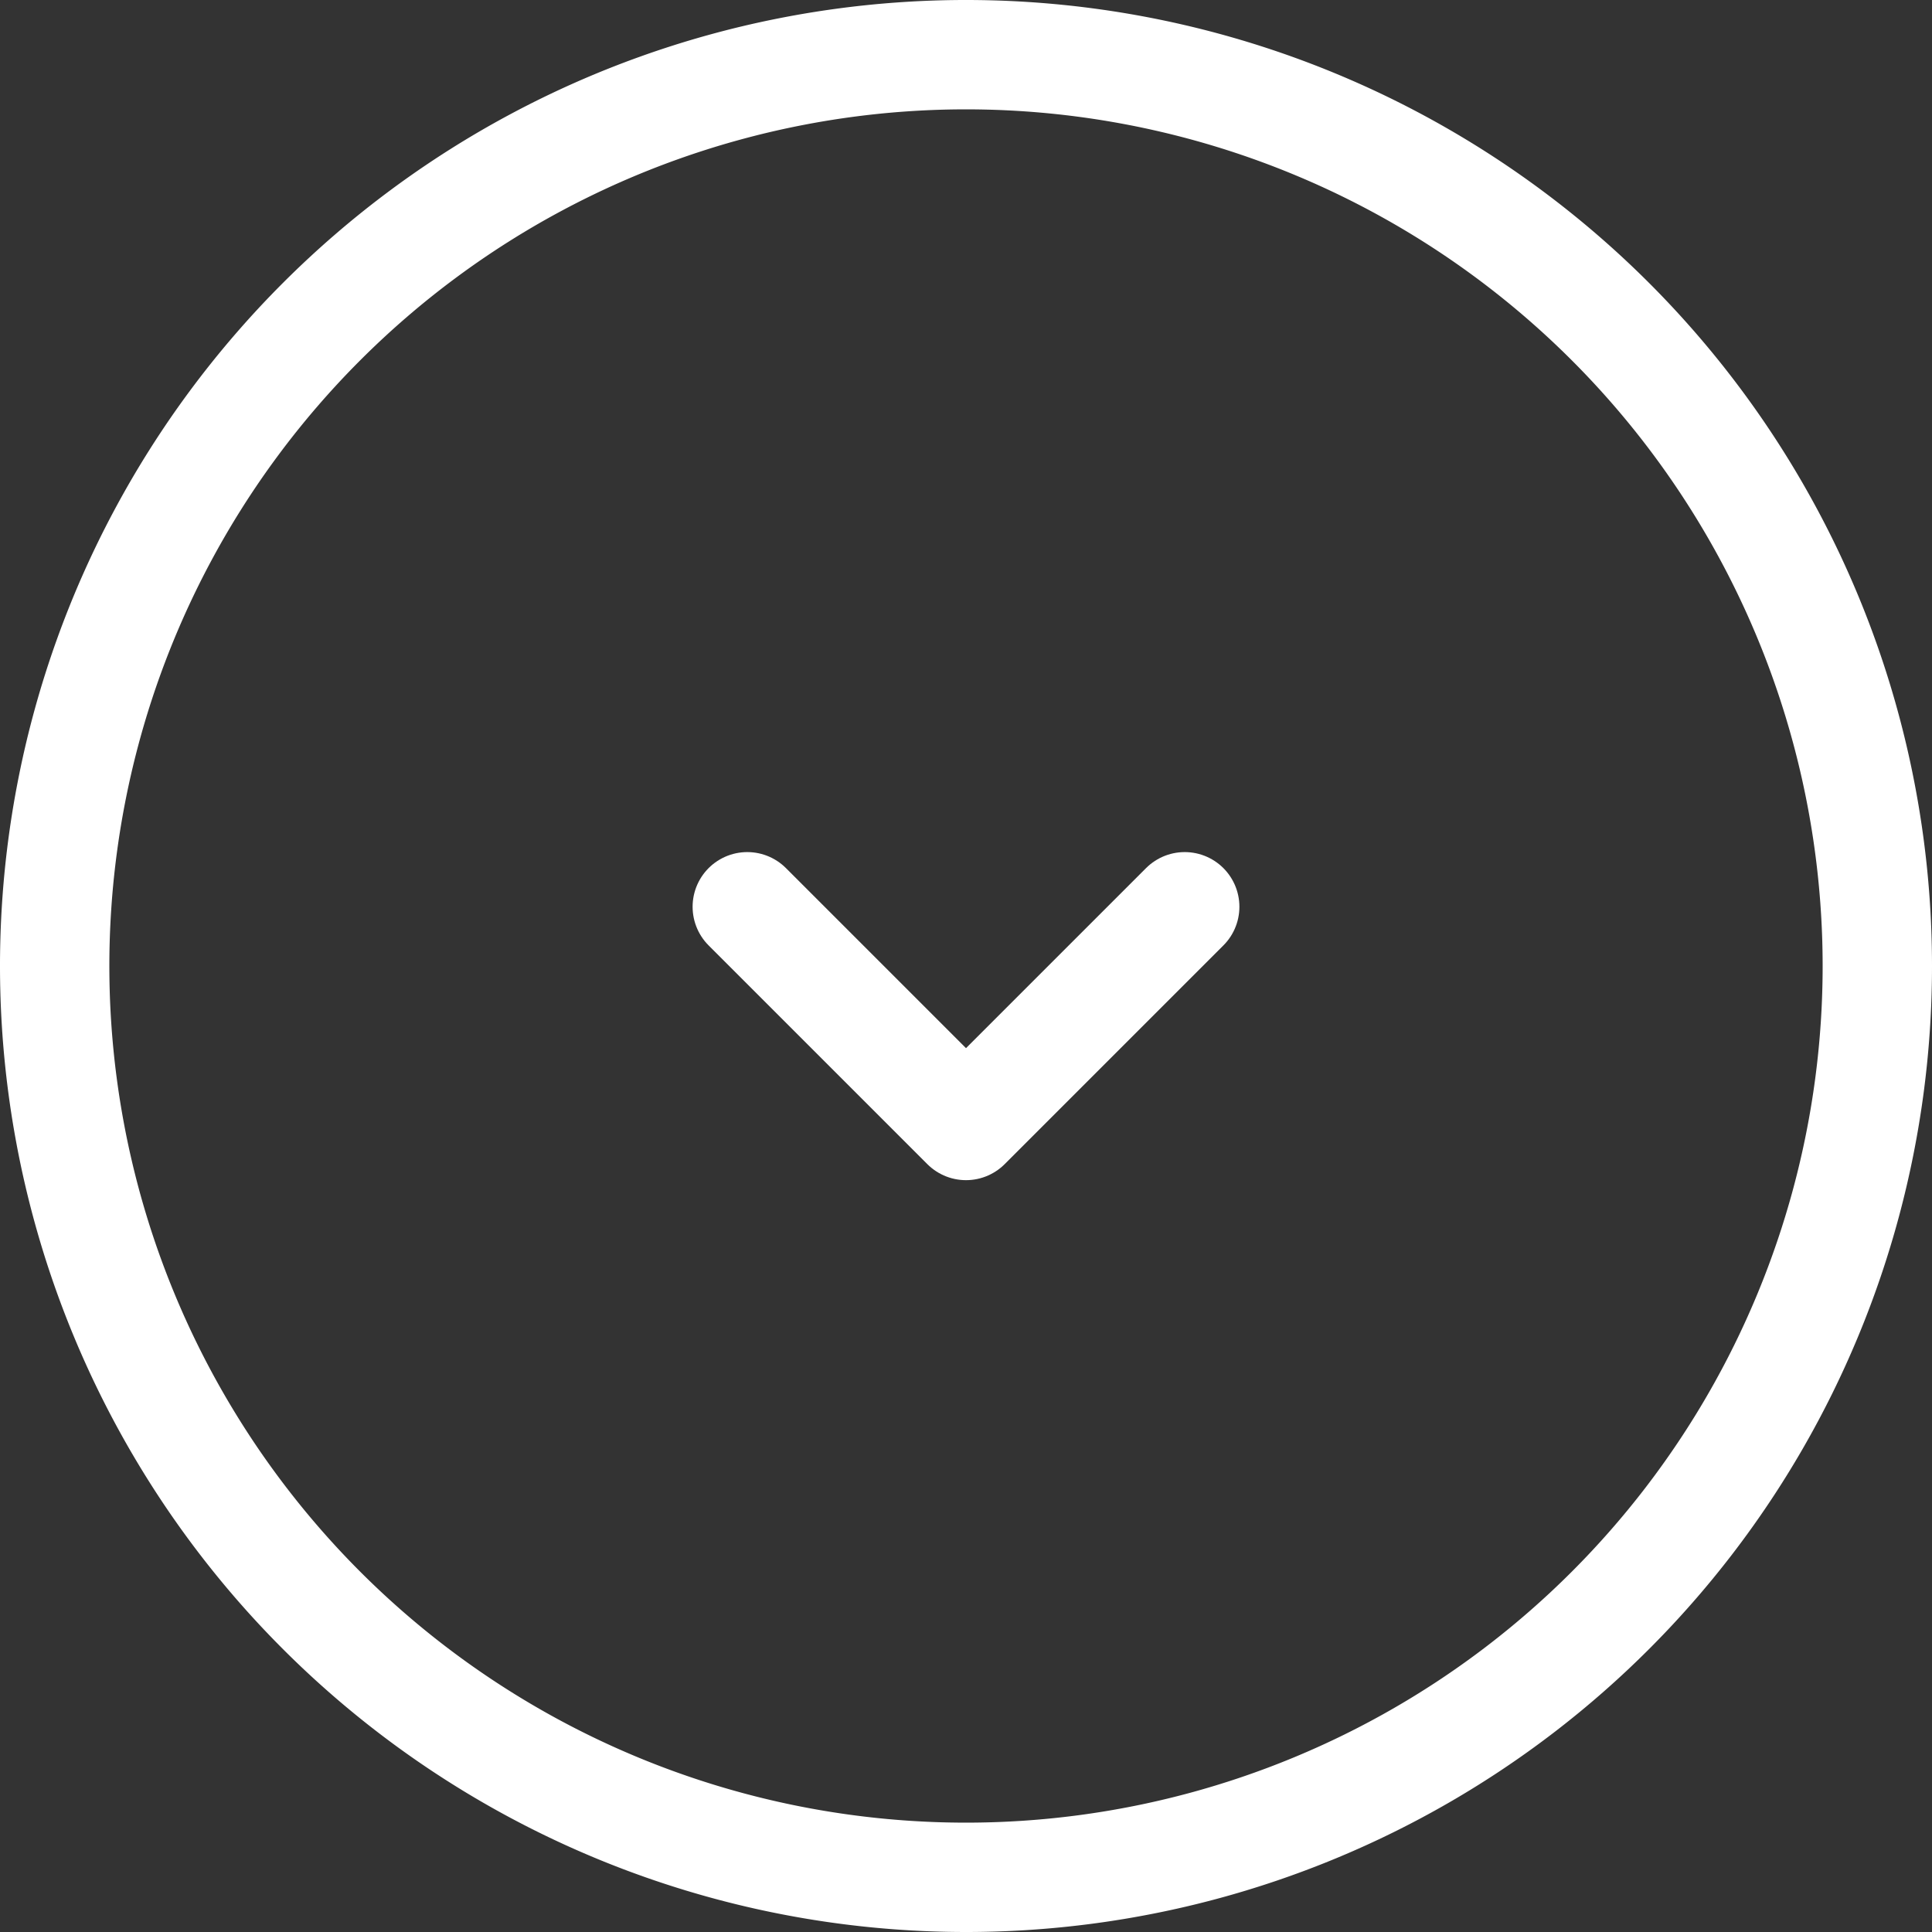
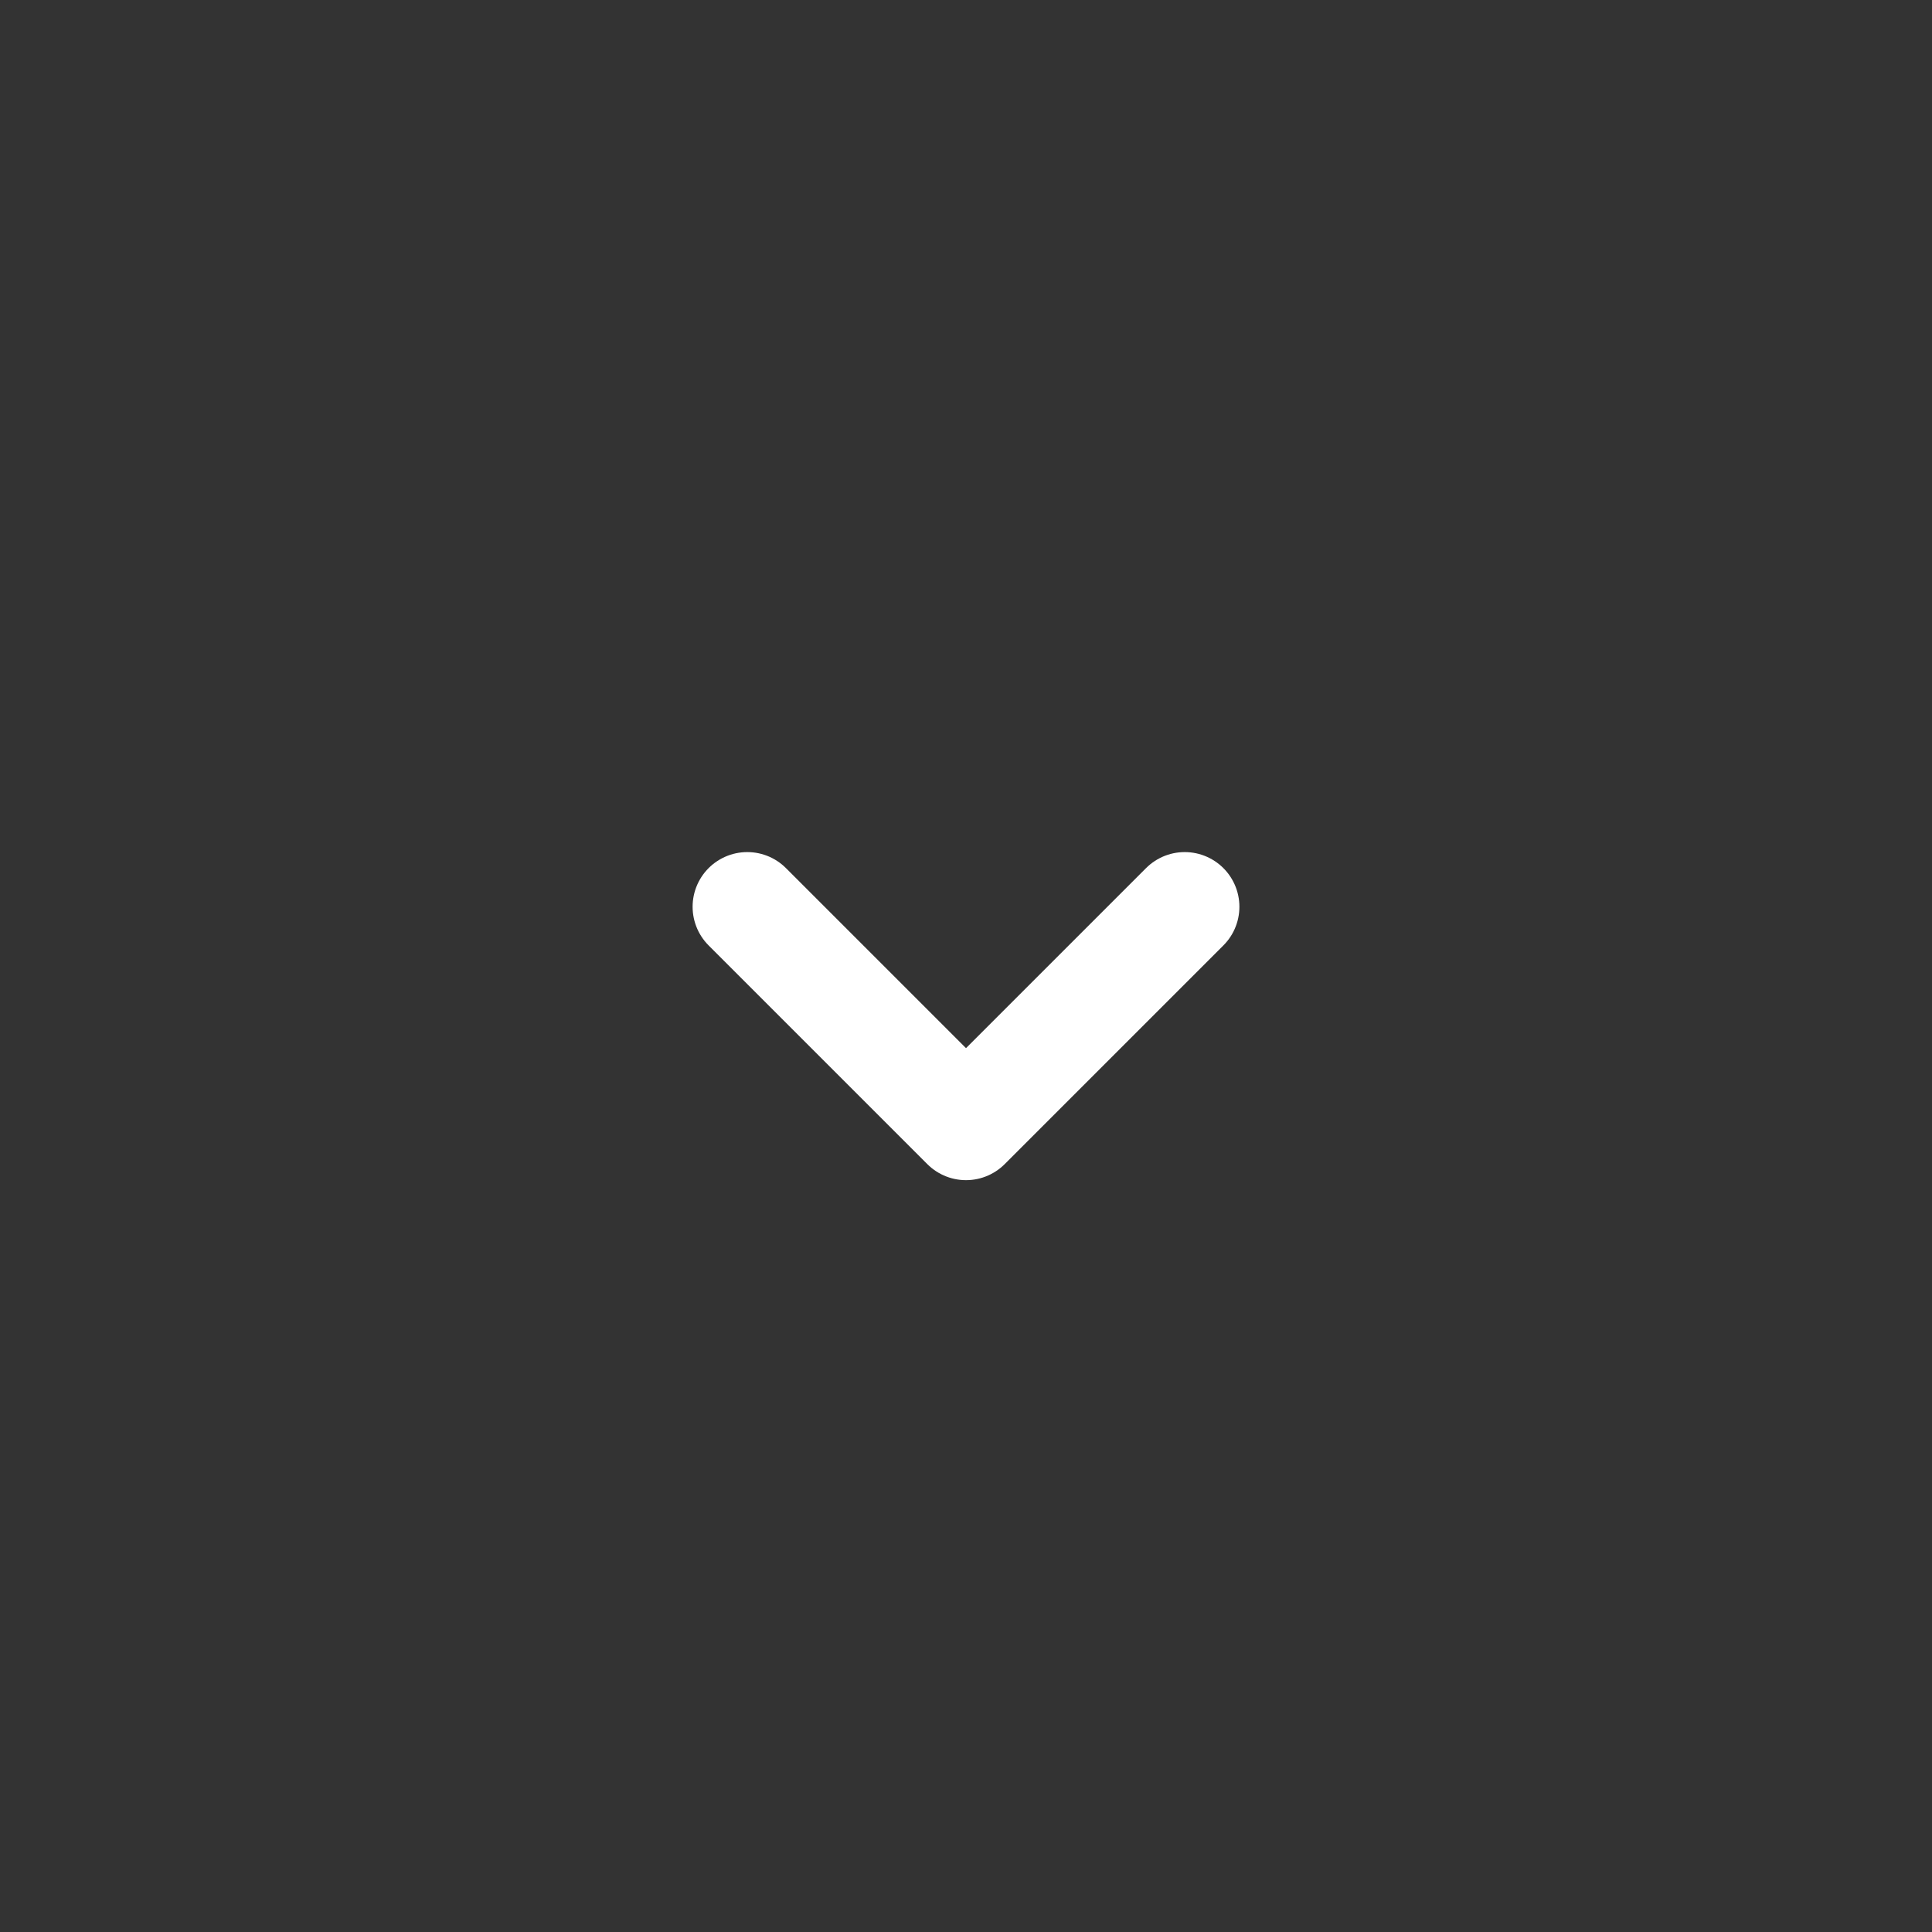
<svg xmlns="http://www.w3.org/2000/svg" width="53" height="53" viewBox="0 0 53 53">
  <rect x="0" y="0" width="53" height="53" fill="#333333" stroke="none" />
  <g id="Icon_akar-circle-chevron-right" data-name="Icon akar-circle-chevron-right" transform="translate(54.5 -1.5) rotate(90)">
-     <path id="Path_10" data-name="Path 10" d="M53,28A25,25,0,1,1,28,3,25,25,0,0,1,53,28Z" fill="none" stroke="#fff" stroke-width="3" />
    <path id="Path_11" data-name="Path 11" d="M15.75,12l6,6-6,6" transform="translate(10.625 10)" fill="none" stroke="#fff" stroke-linecap="round" stroke-linejoin="round" stroke-width="3" />
  </g>
</svg>